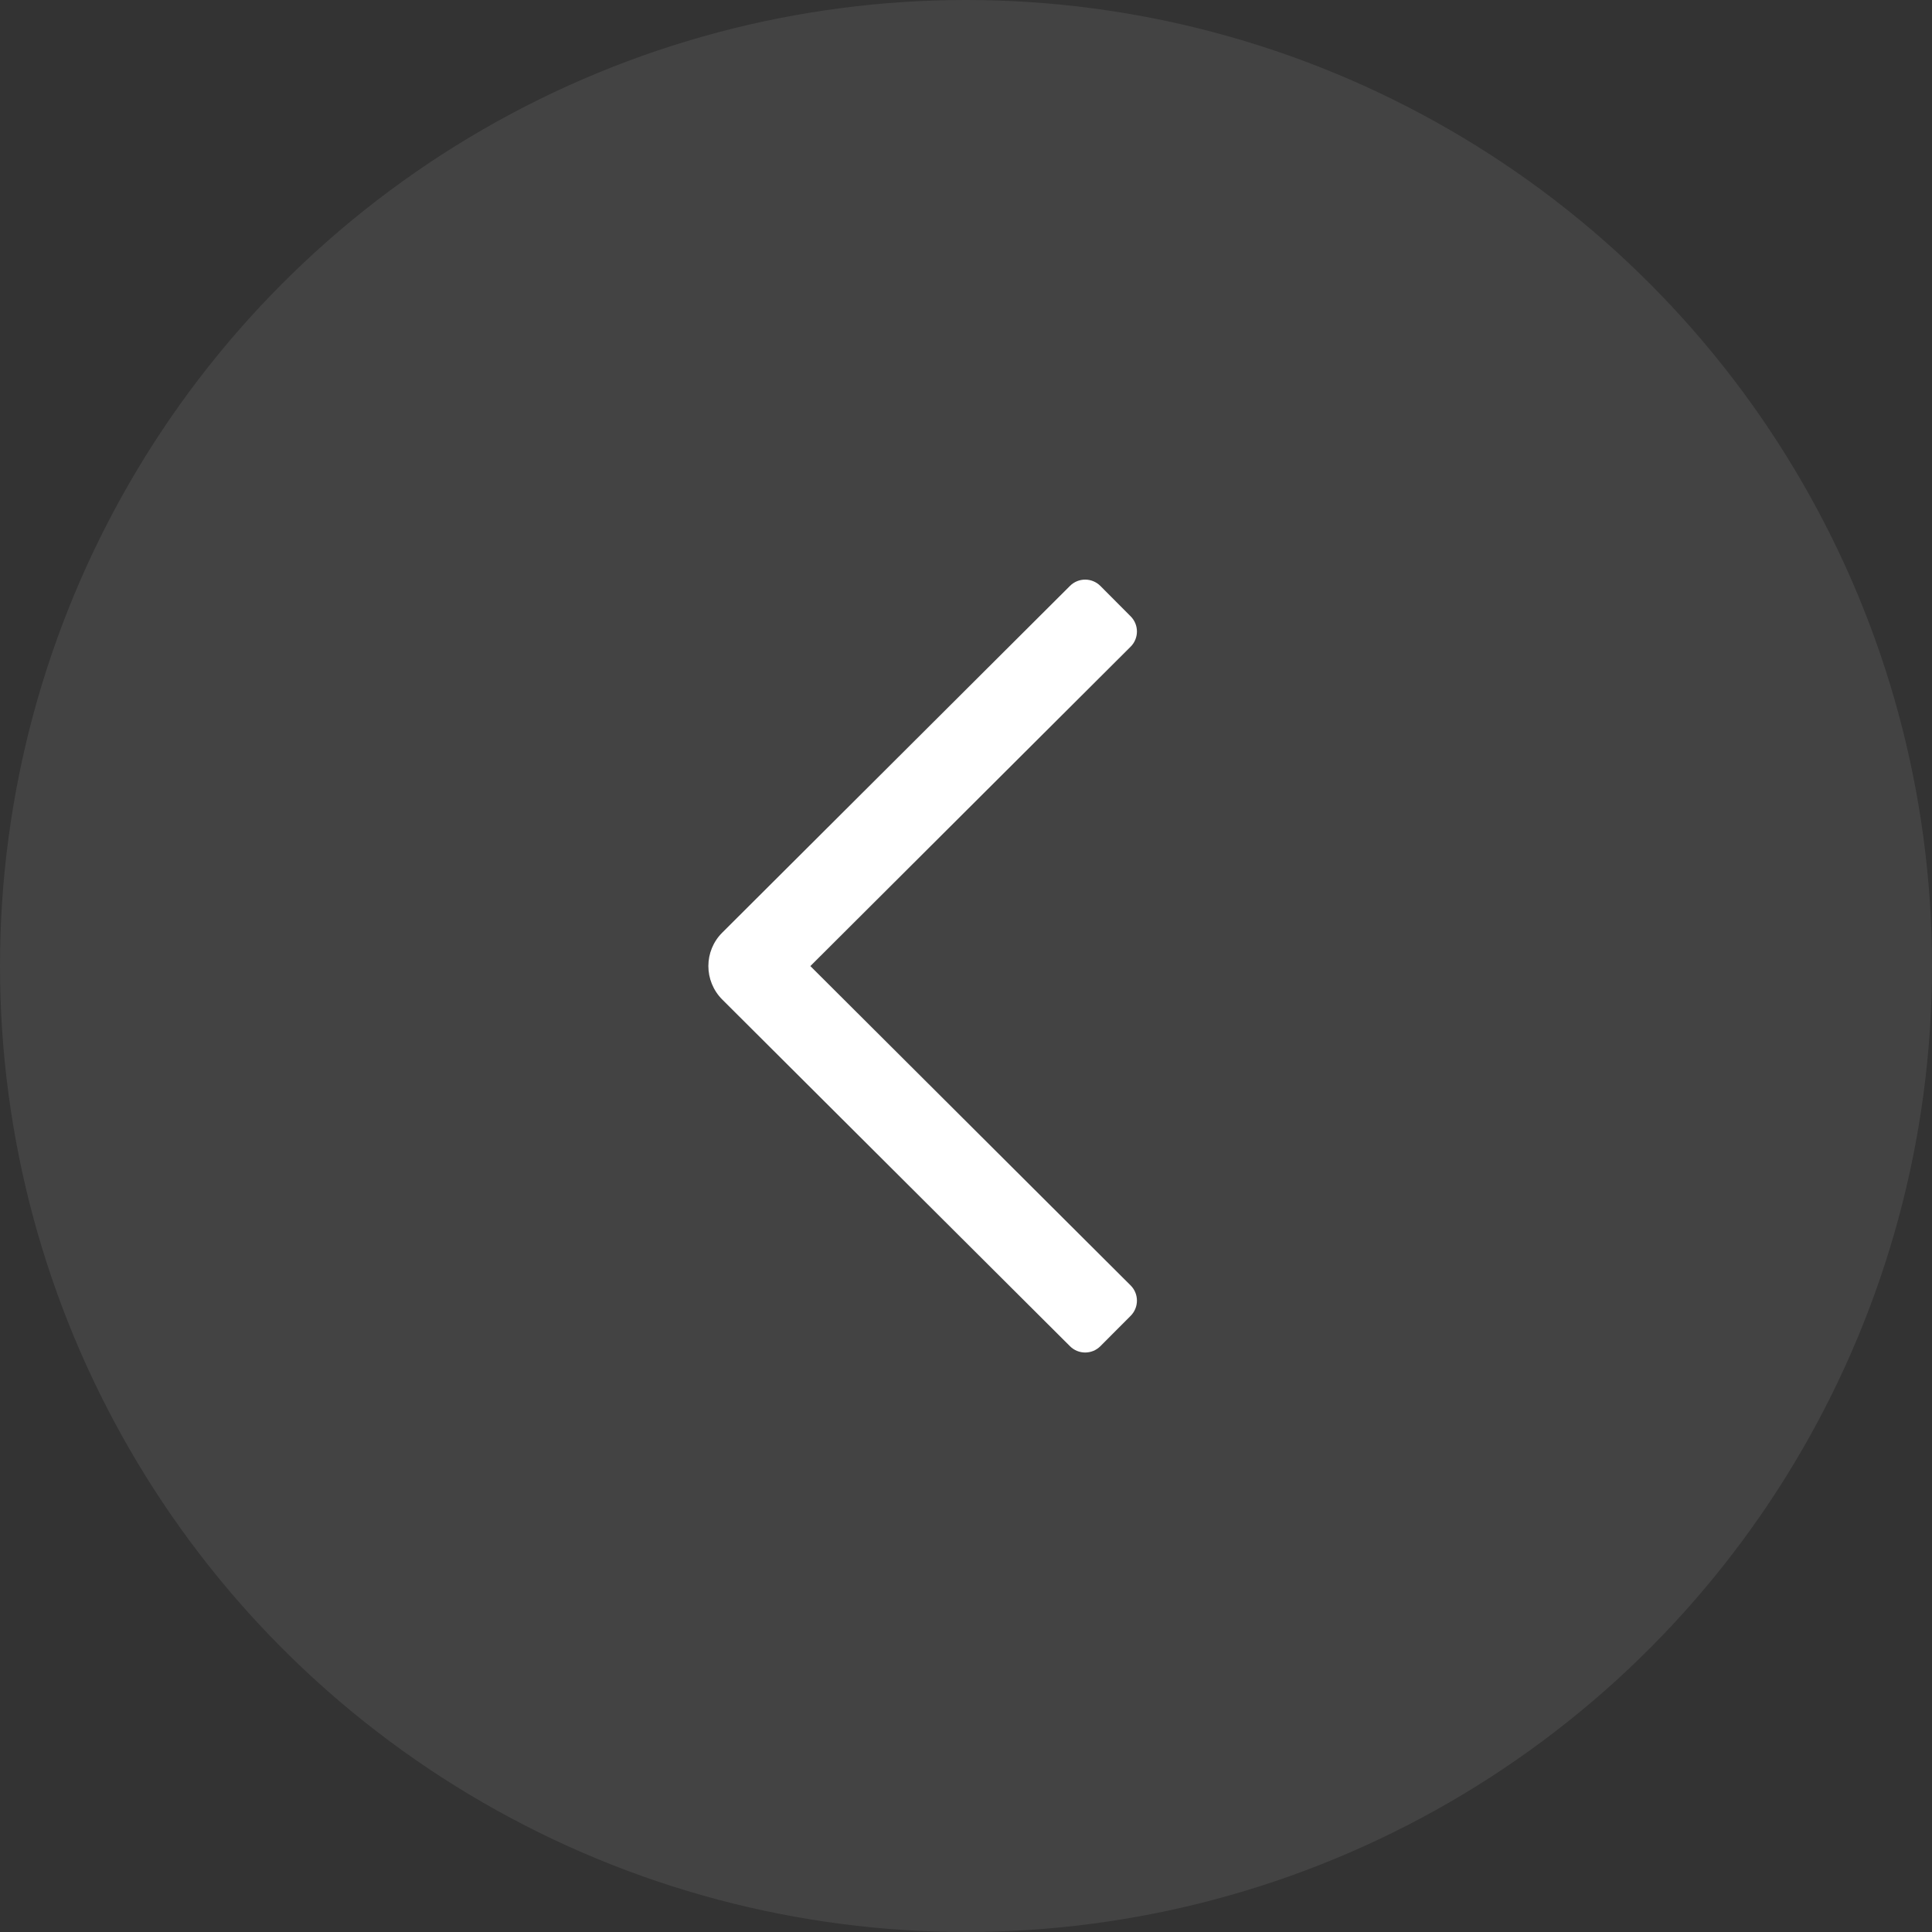
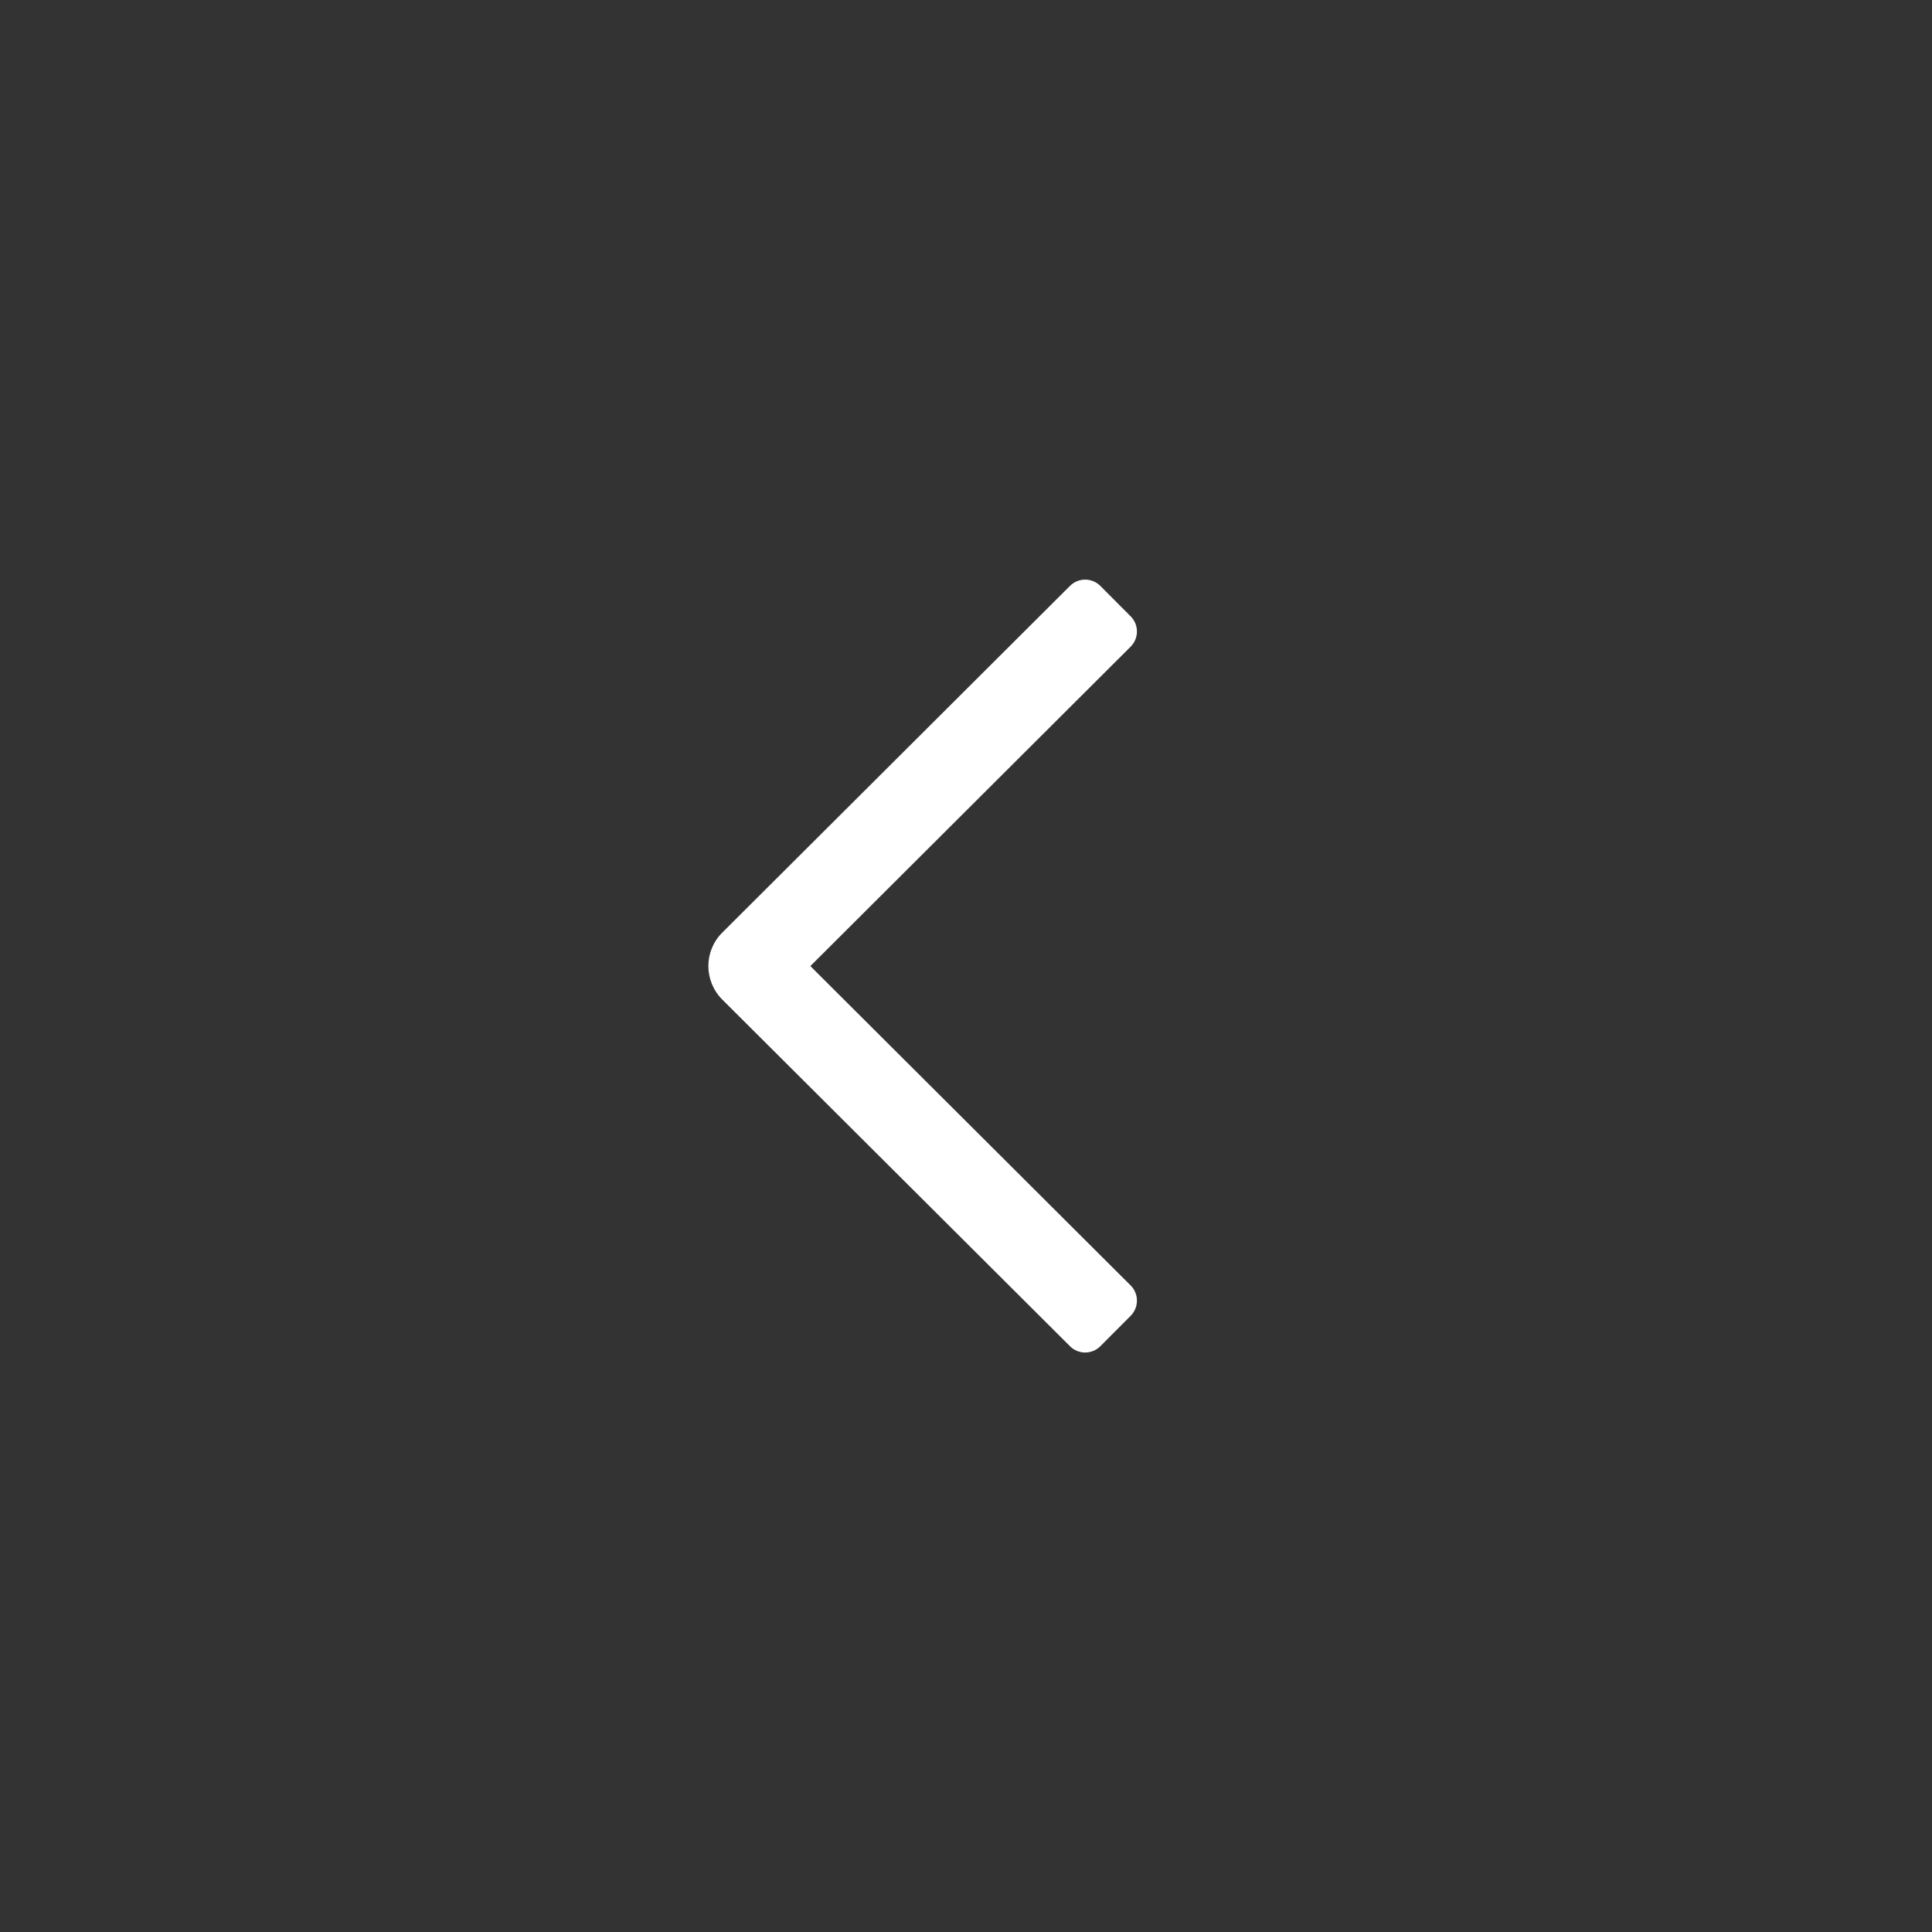
<svg xmlns="http://www.w3.org/2000/svg" width="48" height="48" viewBox="0 0 48 48" fill="none">
  <rect x="0" y="0" width="48" height="48" fill="#333333" stroke="none" />
-   <circle cx="24" cy="24" r="24" transform="rotate(-180 24 24)" fill="white" fill-opacity="0.08" />
  <path d="M20.133 24.002L28.09 31.936C28.299 32.144 28.299 32.482 28.091 32.691L27.338 33.446C27.13 33.655 26.793 33.655 26.584 33.447L17.944 24.833C17.484 24.371 17.485 23.628 17.944 23.171L26.584 14.556C26.793 14.348 27.13 14.349 27.338 14.557L28.091 15.313C28.299 15.521 28.299 15.859 28.09 16.067L20.133 24.002Z" fill="white" />
</svg>